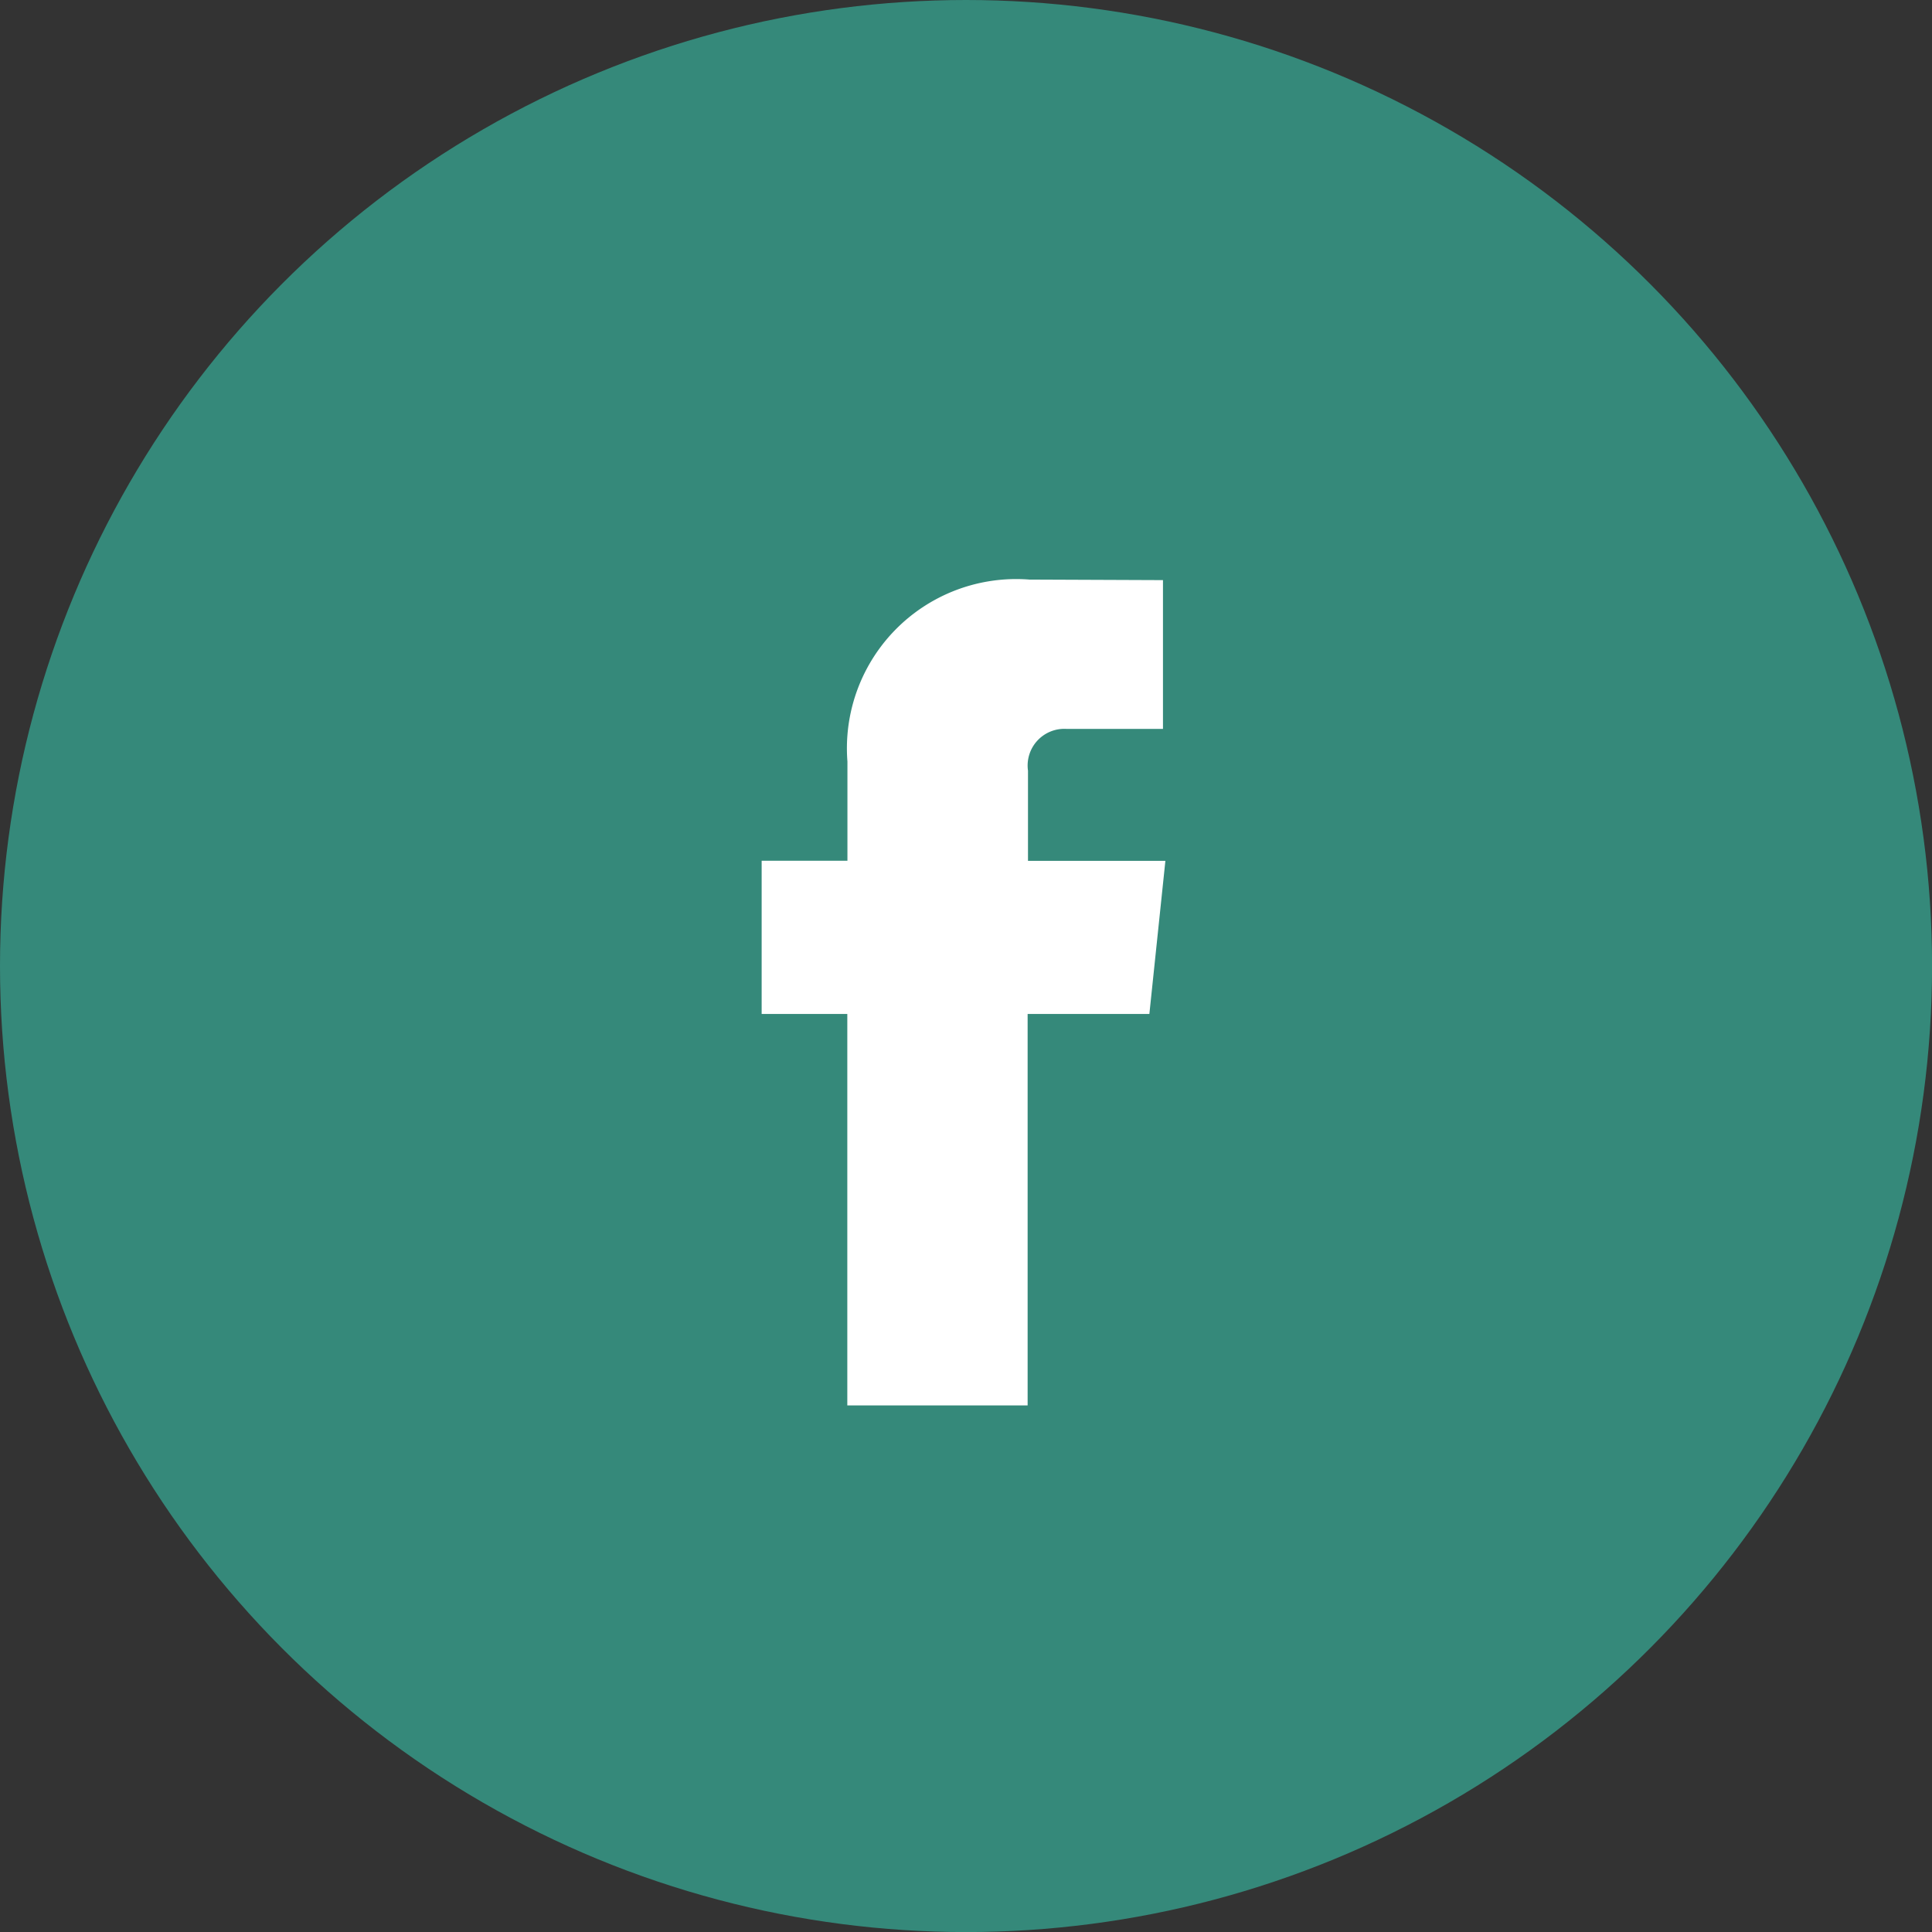
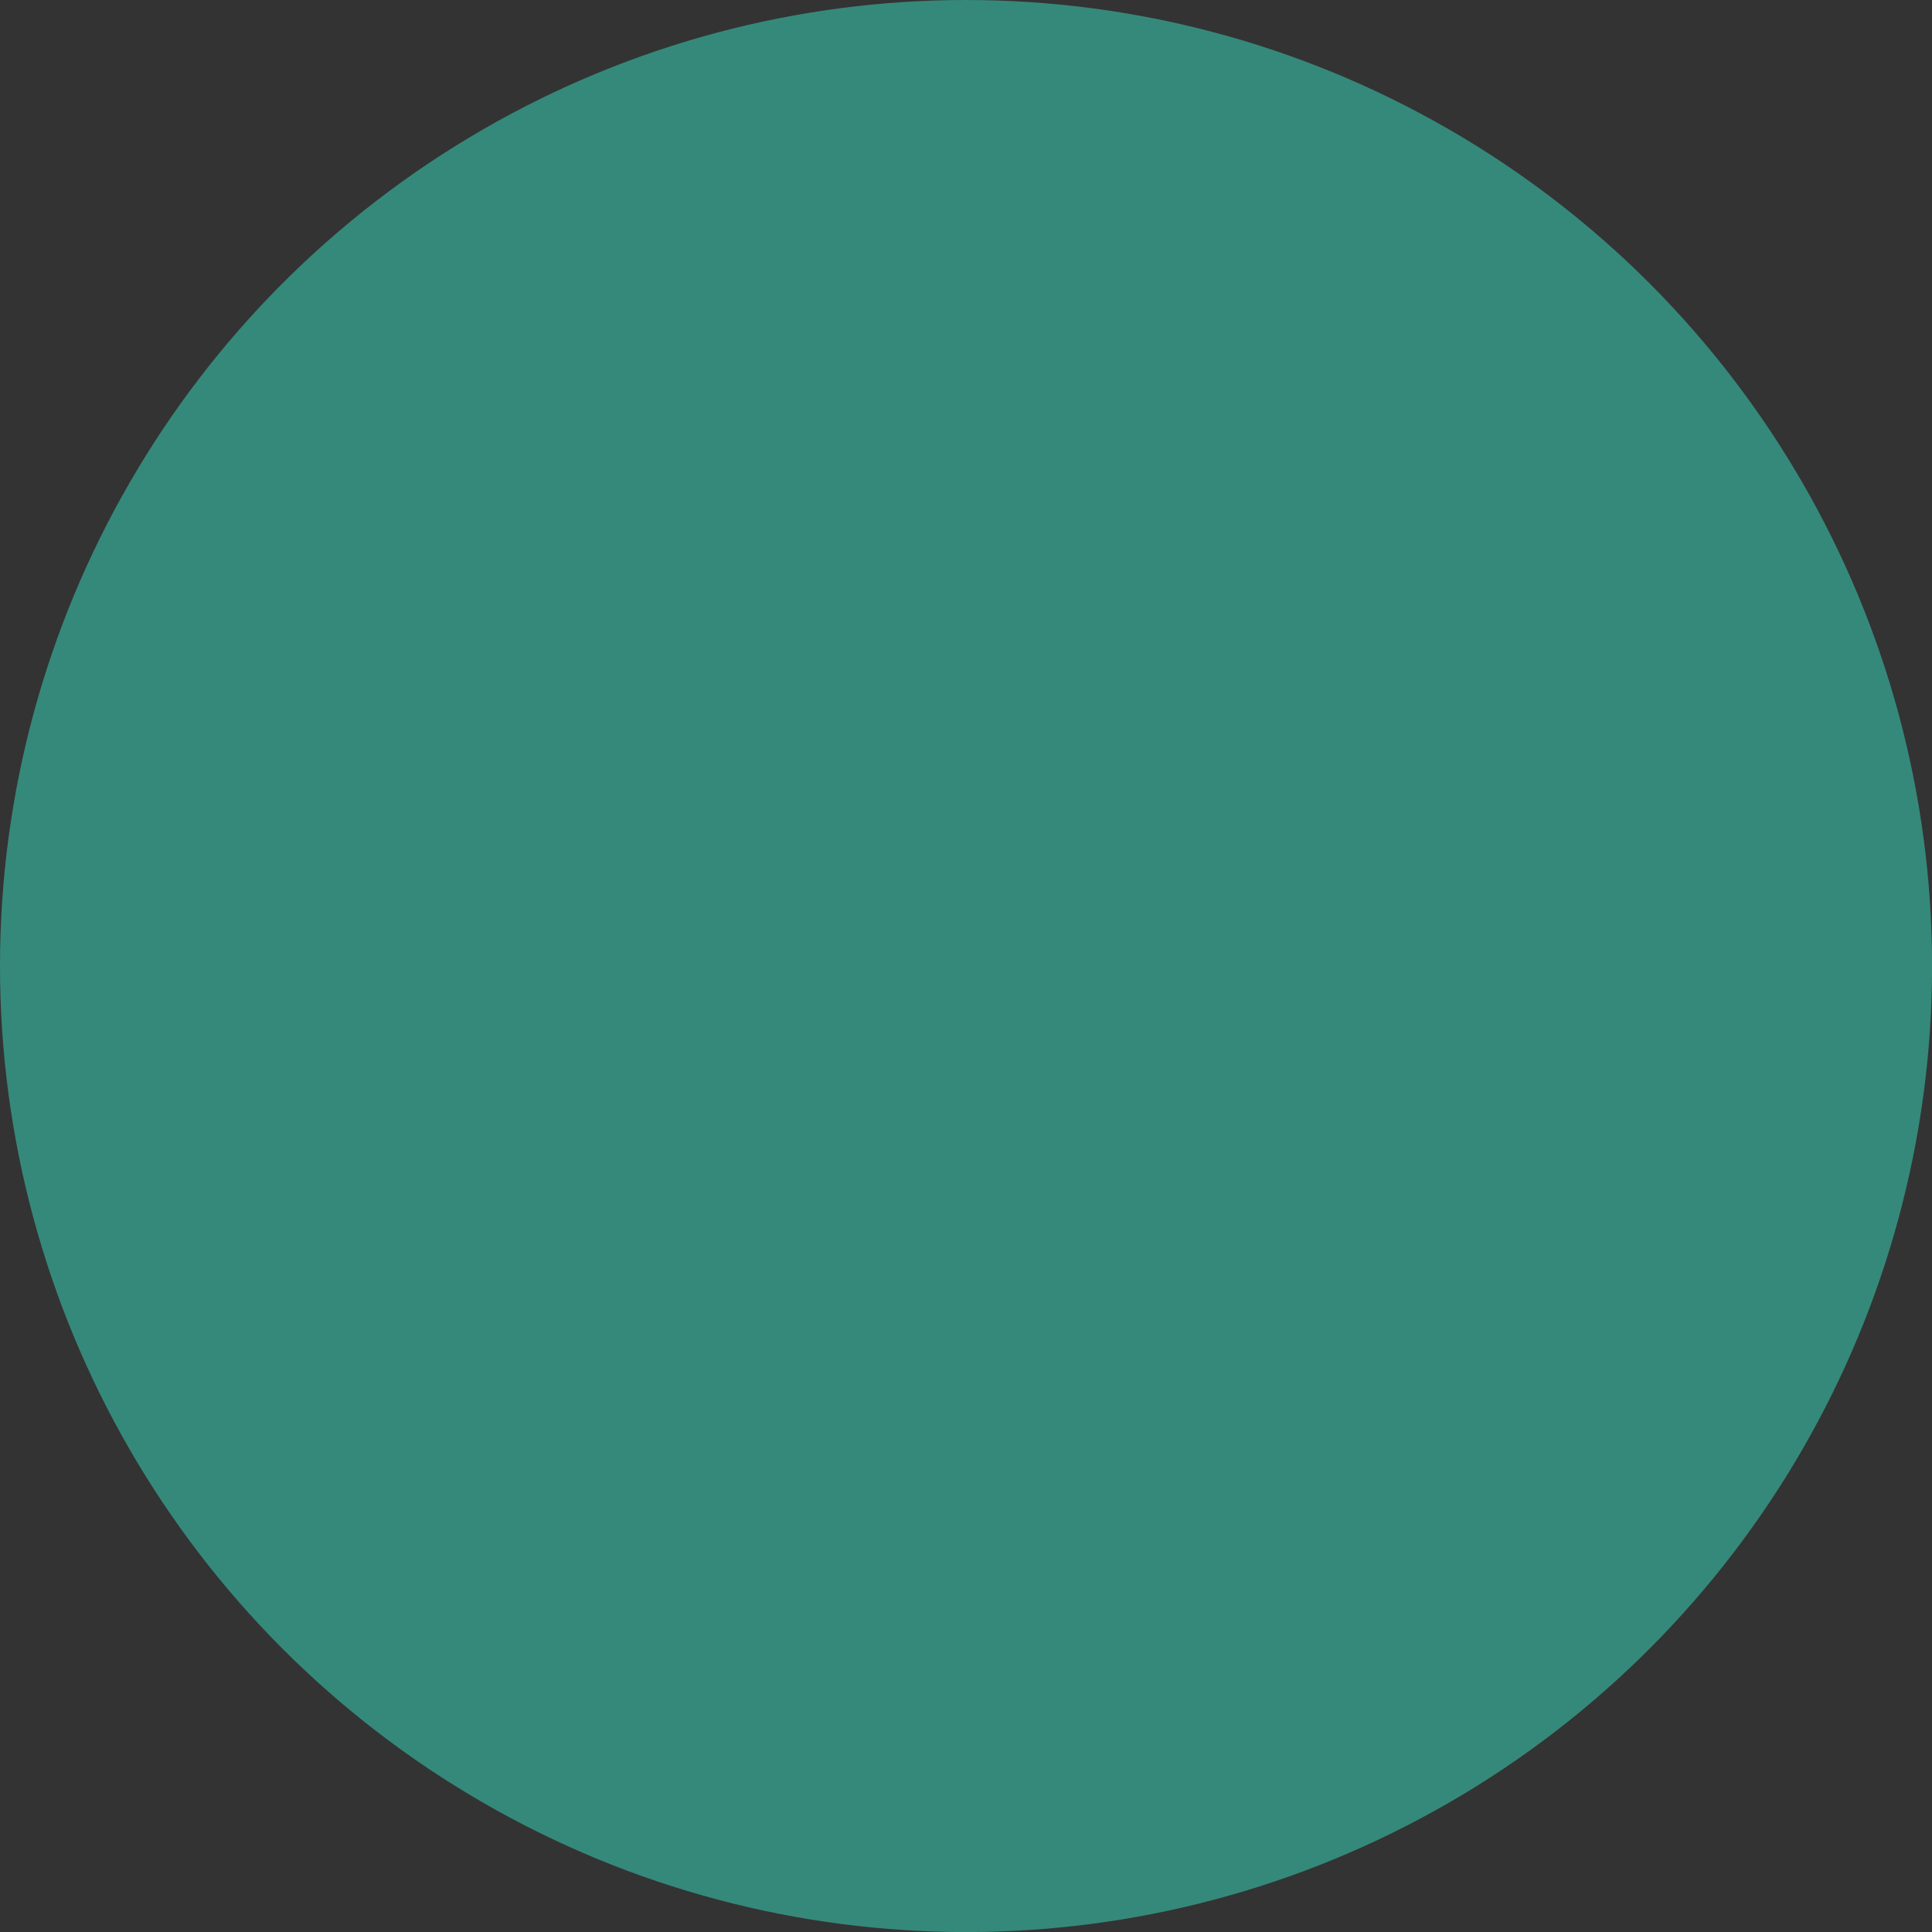
<svg xmlns="http://www.w3.org/2000/svg" width="31.961" height="31.961" viewBox="0 0 31.961 31.961">
  <rect x="0" y="0" width="31.961" height="31.961" fill="#333333" stroke="none" />
  <g id="icono_facebook_escritorio" transform="translate(-1598 -30.789)">
    <circle id="Ellipse_571" data-name="Ellipse 571" cx="15.981" cy="15.981" r="15.981" transform="translate(1598 30.789)" fill="#35897a" />
-     <path id="Trazado_163" data-name="Trazado 163" d="M152.014,234.353H150v6.476h-2.983v-6.476H145.6v-2.535h1.419v-1.641a2.8,2.8,0,0,1,3.01-3.01l2.21.009v2.461h-1.6a.607.607,0,0,0-.633.691v1.492h2.273Zm.348.076" transform="translate(1465 -186.79)" fill="#fff" />
  </g>
</svg>